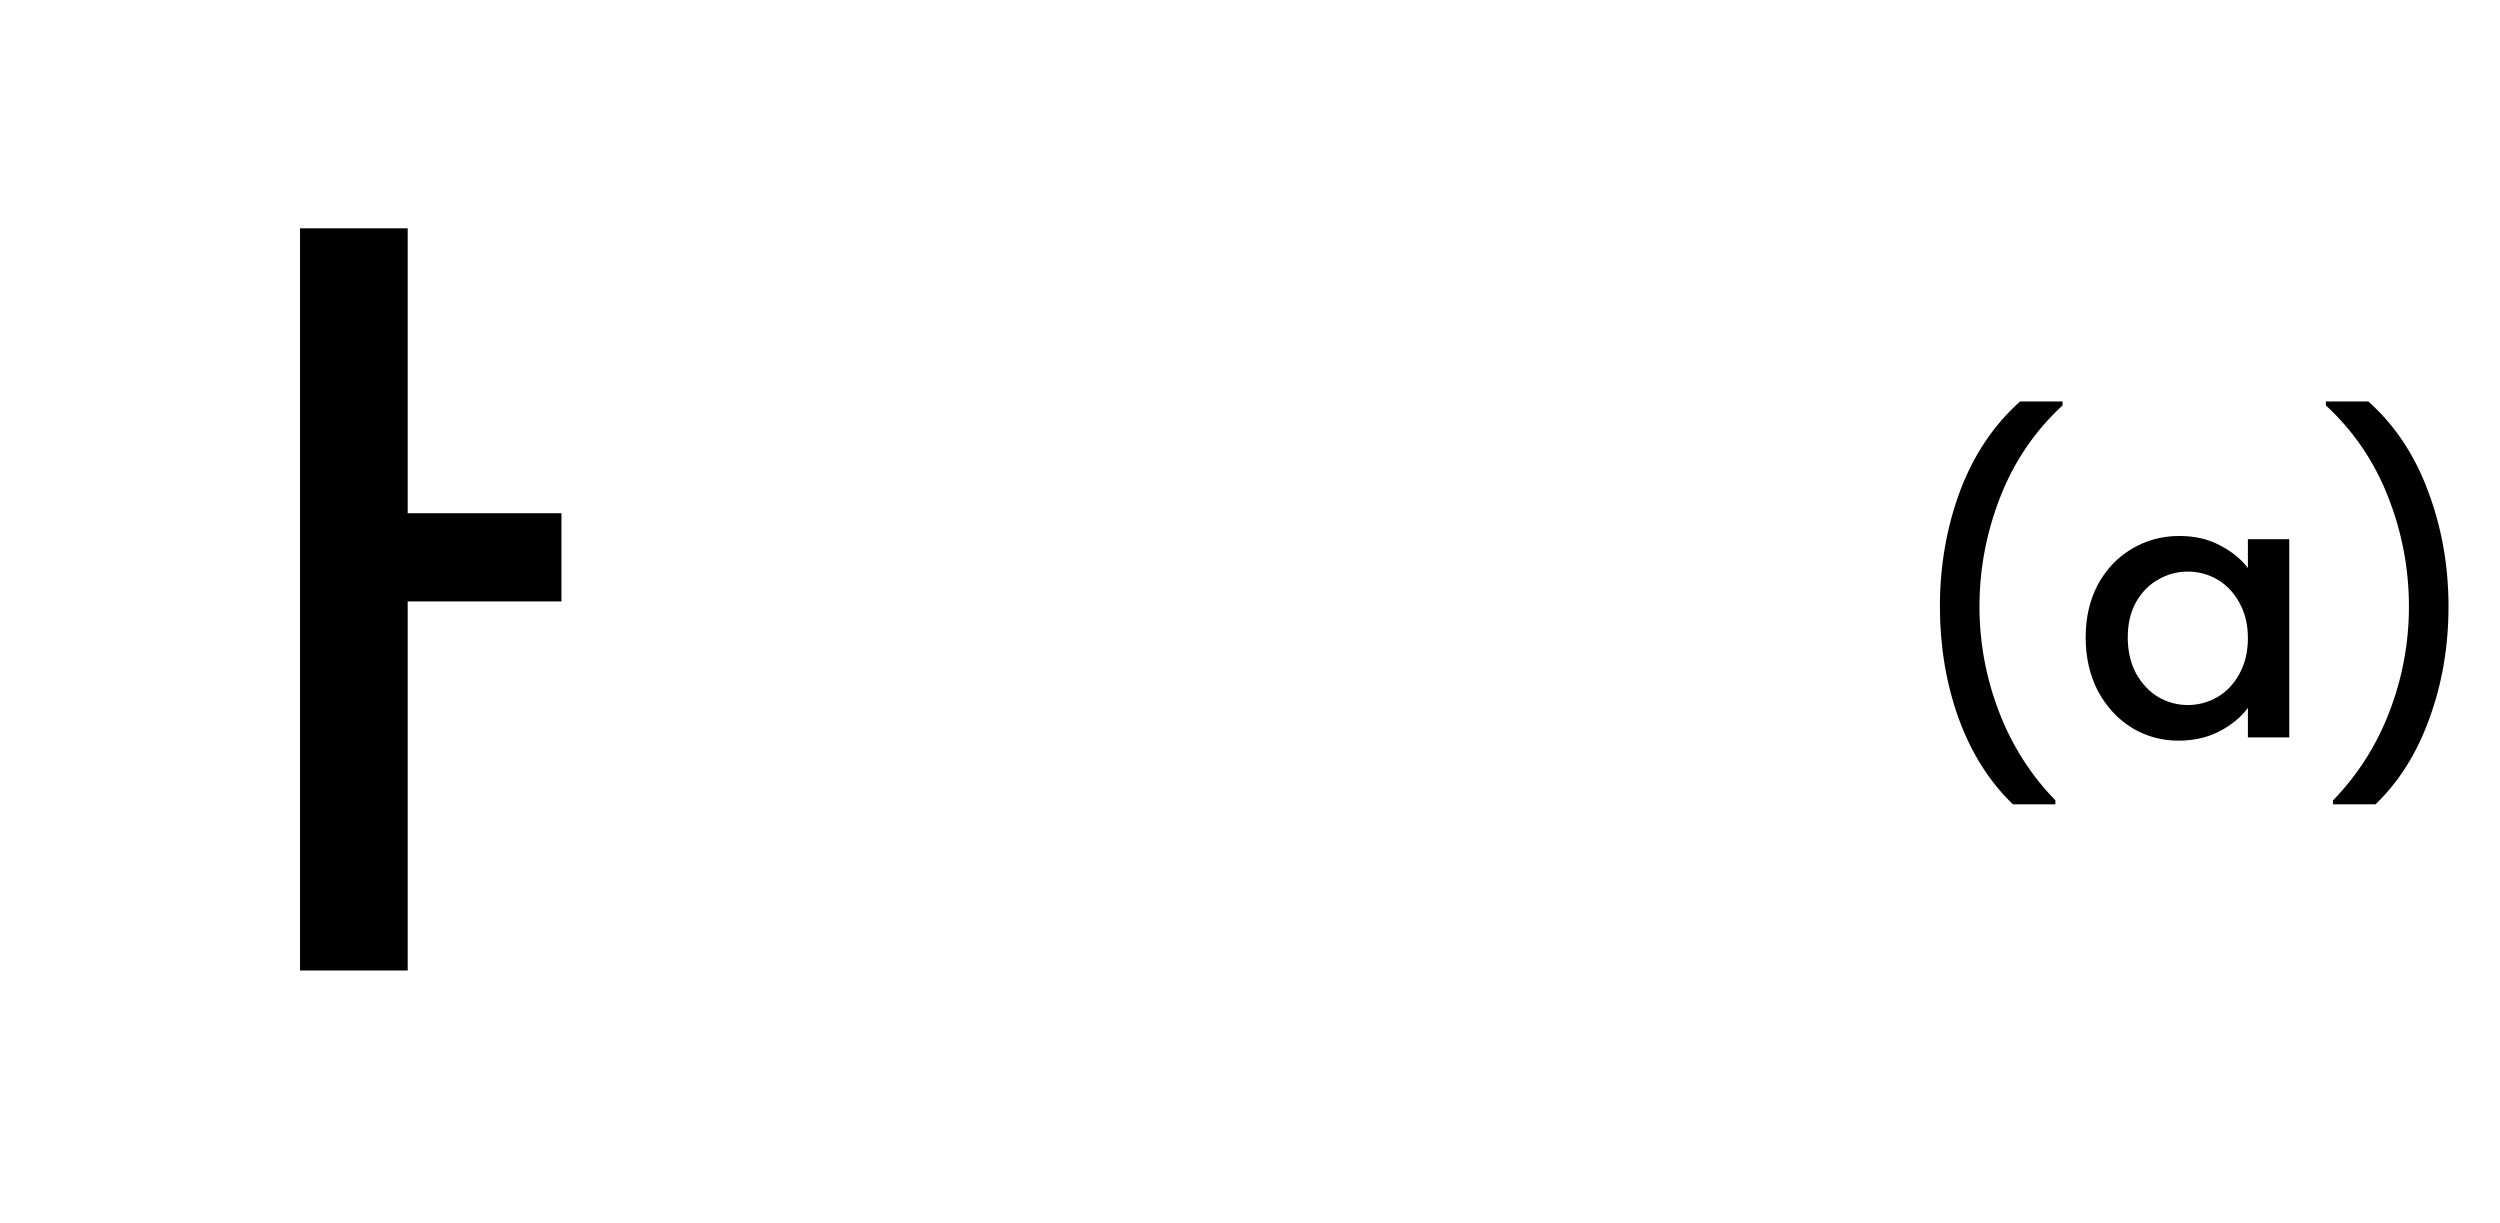
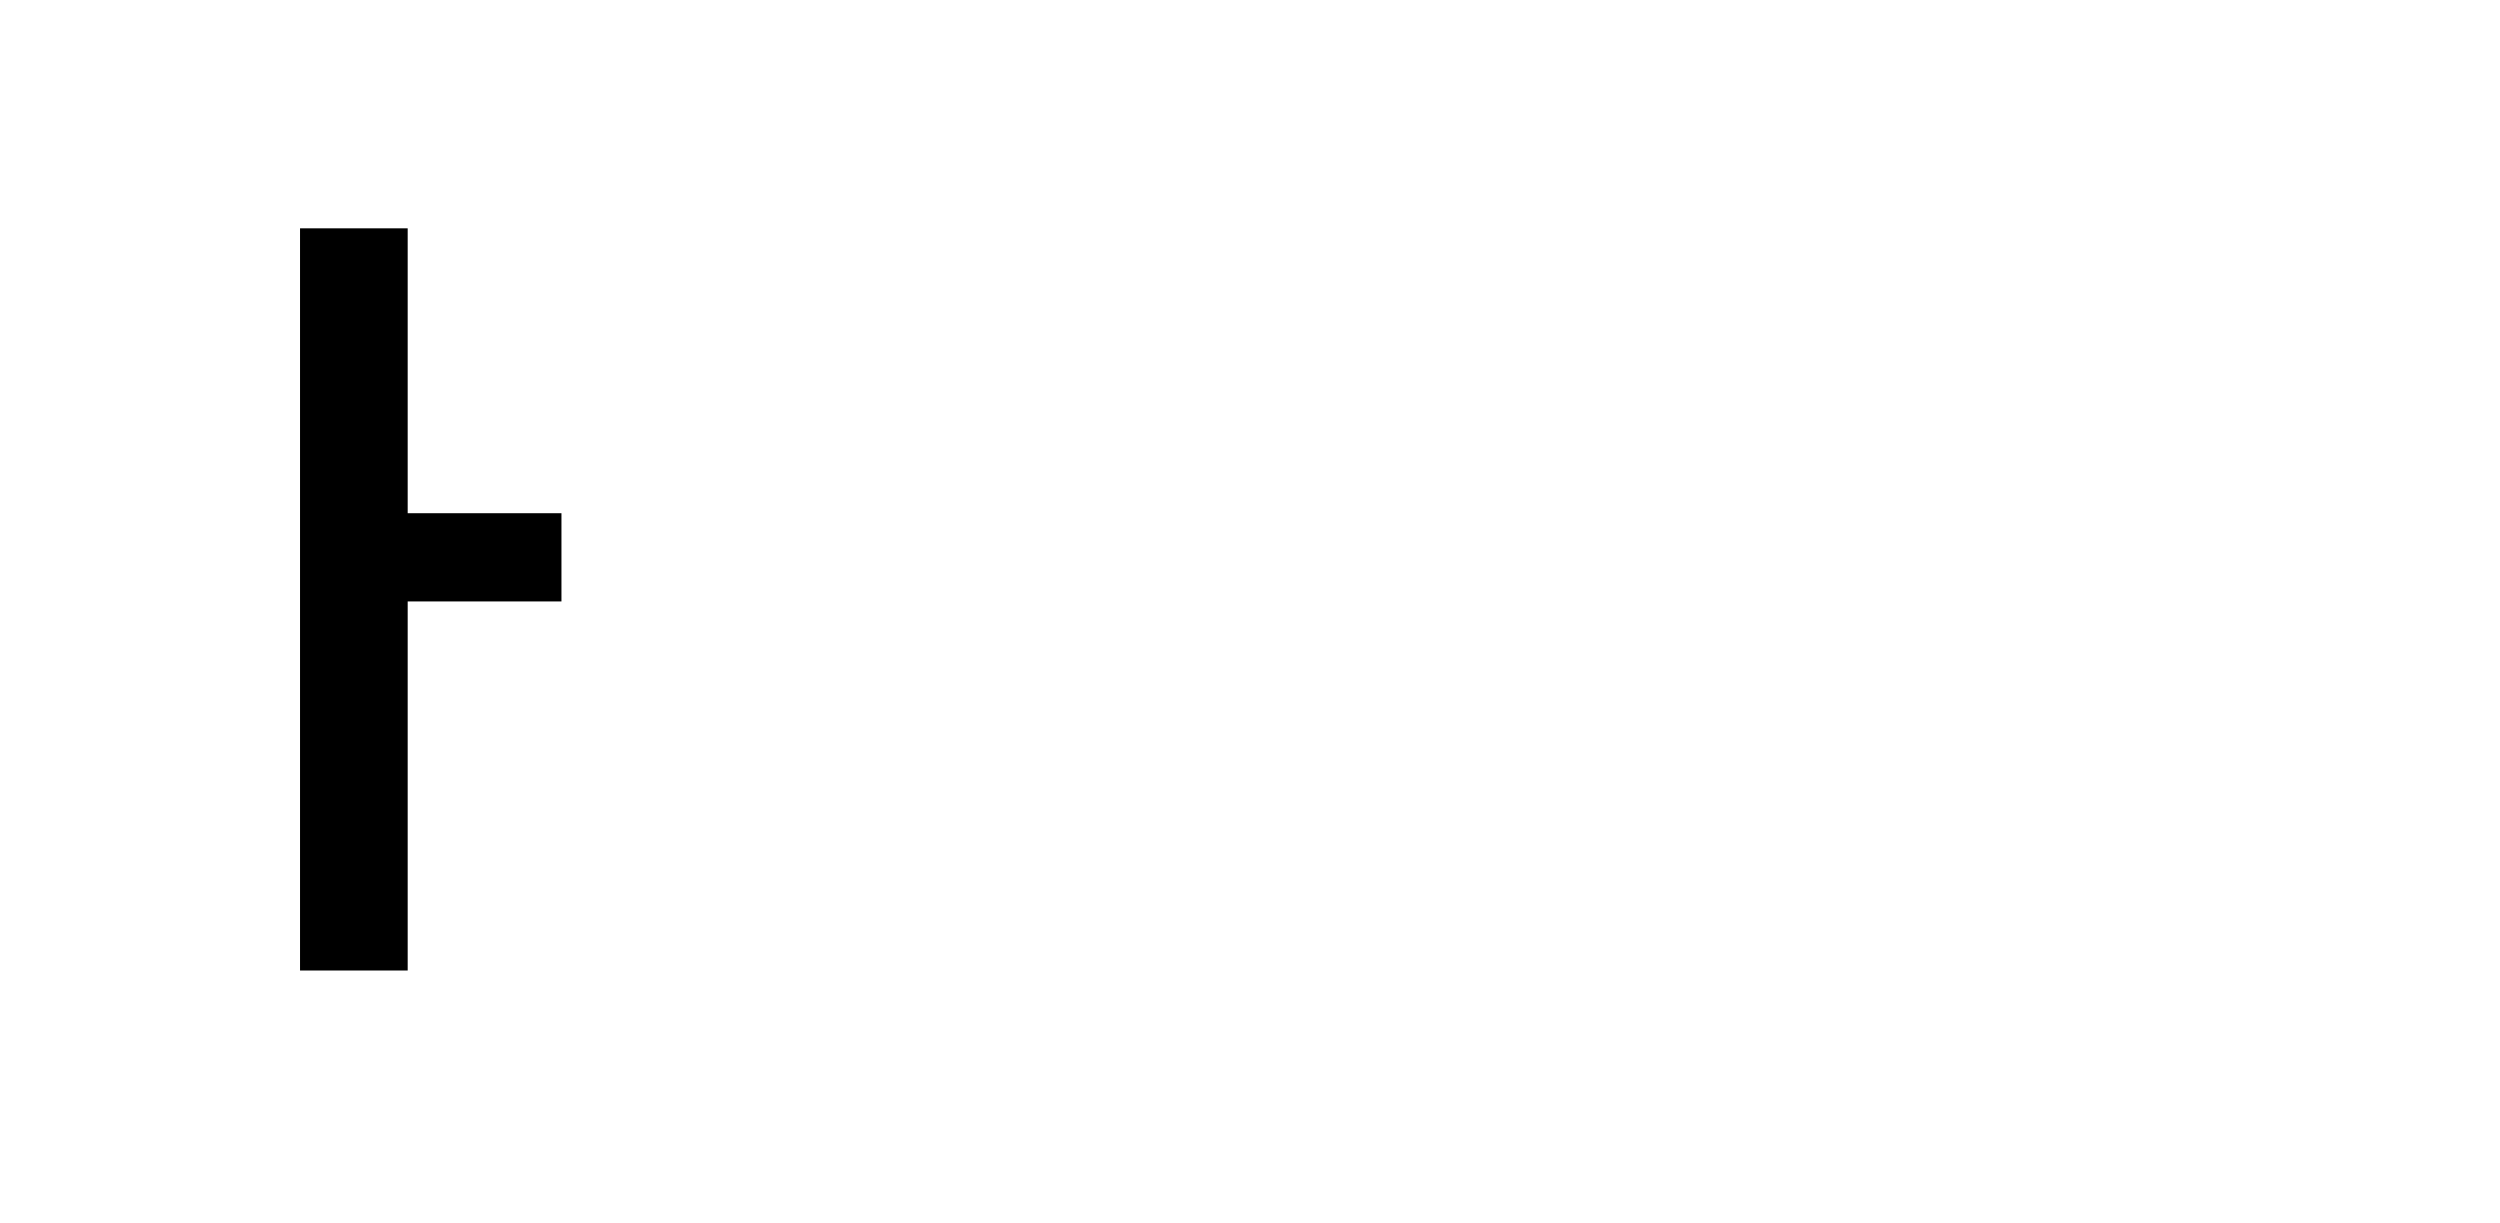
<svg xmlns="http://www.w3.org/2000/svg" width="139" height="68" viewBox="0 0 139 68" fill="none">
-   <path d="M111.919 44.72C110.612 43.467 109.606 41.873 108.899 39.94C108.206 38.007 107.859 35.933 107.859 33.72C107.859 31.453 108.232 29.313 108.979 27.3C109.739 25.287 110.852 23.627 112.319 22.32H114.679V22.54C113.146 23.953 111.992 25.647 111.219 27.62C110.446 29.593 110.059 31.627 110.059 33.72C110.059 35.733 110.419 37.68 111.139 39.56C111.859 41.44 112.906 43.087 114.279 44.5V44.72H111.919ZM115.963 35.44C115.963 34.333 116.189 33.353 116.643 32.5C117.109 31.647 117.736 30.987 118.523 30.52C119.323 30.04 120.203 29.8 121.163 29.8C122.029 29.8 122.783 29.973 123.423 30.32C124.076 30.653 124.596 31.073 124.983 31.58V29.98H127.283V41H124.983V39.36C124.596 39.88 124.069 40.313 123.403 40.66C122.736 41.007 121.976 41.18 121.123 41.18C120.176 41.18 119.309 40.94 118.523 40.46C117.736 39.967 117.109 39.287 116.643 38.42C116.189 37.54 115.963 36.547 115.963 35.44ZM124.983 35.48C124.983 34.72 124.823 34.06 124.503 33.5C124.196 32.94 123.789 32.513 123.283 32.22C122.776 31.927 122.229 31.78 121.643 31.78C121.056 31.78 120.509 31.927 120.003 32.22C119.496 32.5 119.083 32.92 118.763 33.48C118.456 34.027 118.303 34.68 118.303 35.44C118.303 36.2 118.456 36.867 118.763 37.44C119.083 38.013 119.496 38.453 120.003 38.76C120.523 39.053 121.069 39.2 121.643 39.2C122.229 39.2 122.776 39.053 123.283 38.76C123.789 38.467 124.196 38.04 124.503 37.48C124.823 36.907 124.983 36.24 124.983 35.48ZM129.717 44.72V44.5C131.091 43.087 132.137 41.44 132.857 39.56C133.577 37.68 133.937 35.733 133.937 33.72C133.937 31.627 133.551 29.593 132.777 27.62C132.004 25.647 130.851 23.953 129.317 22.54V22.32H131.677C133.144 23.627 134.251 25.287 134.997 27.3C135.757 29.313 136.137 31.453 136.137 33.72C136.137 35.933 135.784 38.007 135.077 39.94C134.384 41.873 133.384 43.467 132.077 44.72H129.717Z" fill="black" />
  <path d="M16.682 12.695H22.667V53.96H16.682V12.695ZM21.227 28.535H31.217V33.44H21.227V28.535Z" fill="black" />
</svg>